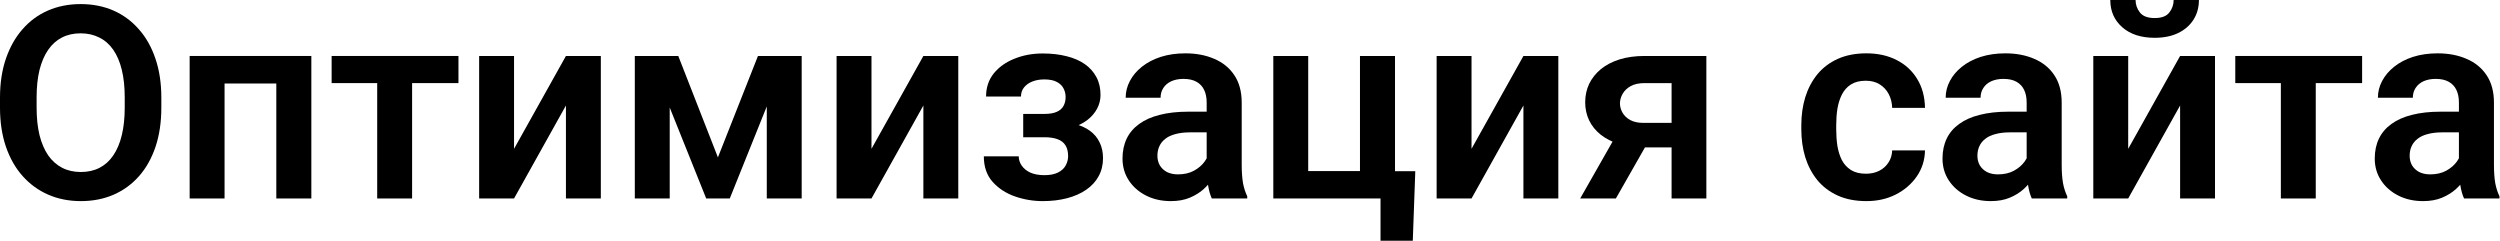
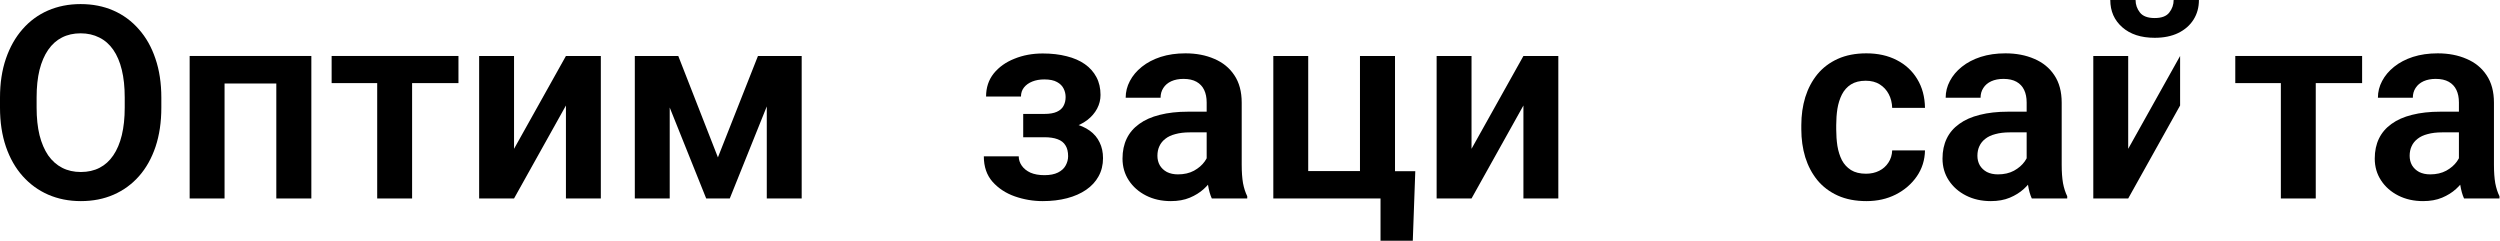
<svg xmlns="http://www.w3.org/2000/svg" width="1298" height="125" viewBox="0 0 1298 125" fill="none">
  <path d="M83.766 50.739V55.867C83.766 63.389 82.763 70.159 80.758 76.176C78.752 82.148 75.903 87.231 72.21 91.425C68.517 95.619 64.118 98.833 59.013 101.067C53.907 103.301 48.231 104.417 41.986 104.417C35.831 104.417 30.179 103.301 25.027 101.067C19.922 98.833 15.5 95.619 11.761 91.425C8.023 87.231 5.129 82.148 3.077 76.176C1.026 70.159 0 63.389 0 55.867V50.739C0 43.171 1.026 36.401 3.077 30.429C5.129 24.457 8.001 19.375 11.693 15.181C15.386 10.941 19.785 7.704 24.891 5.47C30.042 3.237 35.695 2.12 41.849 2.12C48.094 2.12 53.77 3.237 58.876 5.47C63.982 7.704 68.381 10.941 72.073 15.181C75.811 19.375 78.683 24.457 80.689 30.429C82.741 36.401 83.766 43.171 83.766 50.739ZM64.757 55.867V50.602C64.757 45.177 64.255 40.413 63.252 36.31C62.249 32.162 60.768 28.674 58.807 25.848C56.847 23.021 54.431 20.902 51.559 19.488C48.687 18.03 45.45 17.3 41.849 17.3C38.202 17.3 34.965 18.03 32.139 19.488C29.358 20.902 26.988 23.021 25.027 25.848C23.067 28.674 21.563 32.162 20.514 36.31C19.511 40.413 19.01 45.177 19.01 50.602V55.867C19.01 61.246 19.511 66.01 20.514 70.159C21.563 74.307 23.067 77.817 25.027 80.689C27.033 83.516 29.449 85.658 32.276 87.117C35.102 88.576 38.339 89.305 41.986 89.305C45.633 89.305 48.869 88.576 51.696 87.117C54.522 85.658 56.893 83.516 58.807 80.689C60.768 77.817 62.249 74.307 63.252 70.159C64.255 66.01 64.757 61.246 64.757 55.867Z" fill="black" />
  <path d="M147.976 29.062V43.353H111.803V29.062H147.976ZM116.589 29.062V103.05H98.468V29.062H116.589ZM161.652 29.062V103.05H143.463V29.062H161.652Z" fill="black" />
  <path d="M213.963 29.062V103.05H195.842V29.062H213.963ZM238.033 29.062V43.148H172.183V29.062H238.033Z" fill="black" />
  <path d="M266.89 77.27L293.832 29.062H311.953V103.05H293.832V54.773L266.89 103.05H248.769V29.062H266.89V77.27Z" fill="black" />
  <path d="M372.743 81.715L393.531 29.062H408.643L378.898 103.05H366.658L336.98 29.062H352.161L372.743 81.715ZM347.716 29.062V103.05H329.595V29.062H347.716ZM398.113 103.05V29.062H416.234V103.05H398.113Z" fill="black" />
-   <path d="M452.475 77.27L479.417 29.062H497.538V103.05H479.417V54.773L452.475 103.05H434.354V29.062H452.475V77.27Z" fill="black" />
  <path d="M545.678 67.765H531.25V59.149H542.259C544.949 59.149 547.092 58.785 548.687 58.055C550.328 57.326 551.491 56.3 552.175 54.978C552.904 53.656 553.269 52.129 553.269 50.397C553.269 48.847 552.927 47.388 552.243 46.02C551.559 44.607 550.419 43.467 548.824 42.601C547.228 41.69 545.017 41.234 542.191 41.234C539.866 41.234 537.792 41.598 535.968 42.328C534.145 43.057 532.709 44.083 531.66 45.405C530.612 46.727 530.088 48.3 530.088 50.123H511.967C511.967 45.473 513.289 41.484 515.933 38.157C518.622 34.829 522.201 32.276 526.668 30.498C531.136 28.674 536.037 27.763 541.37 27.763C545.975 27.763 550.123 28.241 553.816 29.199C557.508 30.11 560.654 31.478 563.252 33.301C565.851 35.125 567.856 37.382 569.27 40.071C570.683 42.715 571.389 45.792 571.389 49.303C571.389 51.81 570.797 54.18 569.612 56.414C568.426 58.648 566.717 60.631 564.483 62.363C562.249 64.05 559.537 65.372 556.346 66.329C553.2 67.287 549.644 67.765 545.678 67.765ZM531.25 62.842H545.678C550.1 62.842 553.975 63.275 557.303 64.141C560.676 64.962 563.503 66.193 565.782 67.834C568.062 69.475 569.771 71.504 570.911 73.92C572.096 76.29 572.689 79.025 572.689 82.125C572.689 85.635 571.914 88.781 570.364 91.562C568.859 94.297 566.717 96.622 563.936 98.537C561.155 100.451 557.85 101.91 554.021 102.913C550.191 103.916 545.975 104.417 541.37 104.417C536.401 104.417 531.569 103.597 526.874 101.956C522.224 100.315 518.372 97.784 515.317 94.365C512.309 90.946 510.804 86.547 510.804 81.168H528.925C528.925 82.9 529.449 84.519 530.498 86.023C531.546 87.527 533.051 88.735 535.011 89.647C537.017 90.513 539.433 90.946 542.259 90.946C545.131 90.946 547.479 90.49 549.303 89.579C551.126 88.667 552.448 87.459 553.269 85.955C554.135 84.405 554.568 82.786 554.568 81.1C554.568 78.775 554.112 76.906 553.2 75.492C552.334 74.034 550.966 72.962 549.097 72.278C547.274 71.595 544.995 71.253 542.259 71.253H531.25V62.842Z" fill="black" />
  <path d="M626.504 87.322V53.2C626.504 50.693 626.071 48.528 625.205 46.704C624.339 44.881 623.017 43.467 621.239 42.464C619.461 41.462 617.205 40.96 614.469 40.96C612.053 40.96 609.933 41.37 608.11 42.191C606.332 43.011 604.964 44.174 604.007 45.678C603.05 47.137 602.571 48.824 602.571 50.739H584.45C584.45 47.684 585.18 44.789 586.638 42.054C588.097 39.273 590.171 36.812 592.861 34.669C595.596 32.481 598.856 30.771 602.639 29.541C606.469 28.31 610.754 27.694 615.495 27.694C621.102 27.694 626.094 28.651 630.47 30.566C634.892 32.435 638.357 35.262 640.864 39.045C643.417 42.829 644.694 47.593 644.694 53.337V85.613C644.694 89.305 644.922 92.474 645.377 95.118C645.879 97.716 646.608 99.973 647.566 101.887V103.05H629.171C628.305 101.181 627.644 98.81 627.188 95.938C626.732 93.021 626.504 90.149 626.504 87.322ZM629.034 57.987L629.171 68.723H617.752C614.925 68.723 612.441 69.019 610.298 69.612C608.156 70.159 606.4 70.979 605.033 72.073C603.665 73.122 602.639 74.398 601.956 75.903C601.272 77.361 600.93 79.025 600.93 80.894C600.93 82.718 601.34 84.359 602.161 85.818C603.027 87.277 604.258 88.439 605.853 89.305C607.495 90.126 609.409 90.536 611.597 90.536C614.788 90.536 617.569 89.898 619.94 88.621C622.31 87.299 624.157 85.704 625.479 83.835C626.801 81.966 627.507 80.188 627.598 78.501L632.795 86.296C632.157 88.166 631.2 90.149 629.923 92.246C628.647 94.343 627.006 96.303 625 98.126C622.994 99.95 620.578 101.454 617.752 102.639C614.925 103.825 611.643 104.417 607.905 104.417C603.118 104.417 598.833 103.46 595.049 101.545C591.266 99.631 588.28 97.01 586.091 93.682C583.903 90.354 582.809 86.57 582.809 82.33C582.809 78.41 583.538 74.945 584.997 71.936C586.456 68.928 588.621 66.398 591.493 64.346C594.365 62.249 597.921 60.676 602.161 59.628C606.446 58.534 611.347 57.987 616.863 57.987H629.034Z" fill="black" />
  <path d="M661.105 103.05V29.062H679.226V88.827H706.1V29.062H724.289V103.05H661.105ZM734.819 88.895L733.52 125H716.767V103.05H708.219V88.895H734.819Z" fill="black" />
  <path d="M764.018 77.27L790.96 29.062H809.081V103.05H790.96V54.773L764.018 103.05H745.897V29.062H764.018V77.27Z" fill="black" />
-   <path d="M841.22 66.534H859.751L838.963 103.05H820.432L841.22 66.534ZM853.802 29.062H885.941V103.05H867.888V43.148H853.802C850.93 43.148 848.537 43.672 846.622 44.721C844.753 45.77 843.362 47.114 842.451 48.755C841.539 50.351 841.083 51.992 841.083 53.679C841.083 55.32 841.516 56.916 842.382 58.465C843.249 60.016 844.571 61.292 846.348 62.295C848.172 63.298 850.451 63.799 853.187 63.799H874.316V76.518H853.187C848.491 76.518 844.274 75.948 840.536 74.808C836.844 73.623 833.675 71.982 831.031 69.885C828.433 67.788 826.45 65.326 825.082 62.5C823.714 59.628 823.031 56.505 823.031 53.132C823.031 49.667 823.714 46.476 825.082 43.559C826.495 40.641 828.524 38.088 831.168 35.9C833.858 33.712 837.094 32.025 840.878 30.84C844.707 29.654 849.015 29.062 853.802 29.062Z" fill="black" />
  <path d="M968.818 90.194C971.371 90.194 973.651 89.693 975.656 88.69C977.662 87.687 979.258 86.274 980.443 84.45C981.674 82.627 982.335 80.507 982.426 78.091H999.453C999.362 83.105 997.949 87.596 995.213 91.562C992.478 95.528 988.831 98.673 984.272 100.998C979.759 103.278 974.699 104.417 969.092 104.417C963.394 104.417 958.425 103.46 954.185 101.545C949.945 99.631 946.412 96.964 943.586 93.545C940.805 90.126 938.708 86.16 937.295 81.647C935.927 77.133 935.243 72.301 935.243 67.15V64.962C935.243 59.81 935.927 54.978 937.295 50.465C938.708 45.952 940.805 41.986 943.586 38.567C946.412 35.148 949.945 32.481 954.185 30.566C958.425 28.651 963.371 27.694 969.024 27.694C974.995 27.694 980.238 28.857 984.751 31.182C989.31 33.507 992.866 36.789 995.418 41.028C998.017 45.268 999.362 50.26 999.453 56.004H982.426C982.335 53.36 981.742 50.989 980.648 48.892C979.554 46.795 978.004 45.108 975.998 43.832C973.993 42.556 971.554 41.917 968.682 41.917C965.627 41.917 963.074 42.556 961.023 43.832C959.017 45.108 957.444 46.864 956.305 49.097C955.211 51.286 954.436 53.747 953.98 56.483C953.569 59.172 953.364 61.998 953.364 64.962V67.15C953.364 70.159 953.569 73.031 953.98 75.766C954.436 78.501 955.211 80.963 956.305 83.151C957.444 85.294 959.017 87.003 961.023 88.279C963.074 89.556 965.673 90.194 968.818 90.194Z" fill="black" />
  <path d="M1052.24 87.322V53.2C1052.24 50.693 1051.81 48.528 1050.94 46.704C1050.08 44.881 1048.76 43.467 1046.98 42.464C1045.2 41.462 1042.94 40.96 1040.21 40.96C1037.79 40.96 1035.67 41.37 1033.85 42.191C1032.07 43.011 1030.7 44.174 1029.75 45.678C1028.79 47.137 1028.31 48.824 1028.31 50.739H1010.19C1010.19 47.684 1010.92 44.789 1012.38 42.054C1013.84 39.273 1015.91 36.812 1018.6 34.669C1021.33 32.481 1024.59 30.771 1028.38 29.541C1032.21 28.31 1036.49 27.694 1041.23 27.694C1046.84 27.694 1051.83 28.651 1056.21 30.566C1060.63 32.435 1064.1 35.262 1066.6 39.045C1069.16 42.829 1070.43 47.593 1070.43 53.337V85.613C1070.43 89.305 1070.66 92.474 1071.12 95.118C1071.62 97.716 1072.35 99.973 1073.3 101.887V103.05H1054.91C1054.04 101.181 1053.38 98.81 1052.93 95.938C1052.47 93.021 1052.24 90.149 1052.24 87.322ZM1054.77 57.987L1054.91 68.723H1043.49C1040.66 68.723 1038.18 69.019 1036.04 69.612C1033.89 70.159 1032.14 70.979 1030.77 72.073C1029.4 73.122 1028.38 74.398 1027.69 75.903C1027.01 77.361 1026.67 79.025 1026.67 80.894C1026.67 82.718 1027.08 84.359 1027.9 85.818C1028.77 87.277 1030 88.439 1031.59 89.305C1033.23 90.126 1035.15 90.536 1037.34 90.536C1040.53 90.536 1043.31 89.898 1045.68 88.621C1048.05 87.299 1049.9 85.704 1051.22 83.835C1052.54 81.966 1053.25 80.188 1053.34 78.501L1058.53 86.296C1057.9 88.166 1056.94 90.149 1055.66 92.246C1054.39 94.343 1052.74 96.303 1050.74 98.126C1048.73 99.95 1046.32 101.454 1043.49 102.639C1040.66 103.825 1037.38 104.417 1033.64 104.417C1028.86 104.417 1024.57 103.46 1020.79 101.545C1017 99.631 1014.02 97.01 1011.83 93.682C1009.64 90.354 1008.55 86.57 1008.55 82.33C1008.55 78.41 1009.28 74.945 1010.74 71.936C1012.19 68.928 1014.36 66.398 1017.23 64.346C1020.1 62.249 1023.66 60.676 1027.9 59.628C1032.18 58.534 1037.09 57.987 1042.6 57.987H1054.77Z" fill="black" />
-   <path d="M1104.96 77.27L1131.91 29.062H1150.03V103.05H1131.91V54.773L1104.96 103.05H1086.84V29.062H1104.96V77.27ZM1128.56 0H1141.68C1141.68 3.829 1140.75 7.226 1138.88 10.189C1137.01 13.152 1134.35 15.477 1130.88 17.164C1127.46 18.805 1123.4 19.625 1118.71 19.625C1111.64 19.625 1106.04 17.802 1101.89 14.155C1097.74 10.508 1095.66 5.79 1095.66 0H1108.79C1108.79 2.416 1109.55 4.582 1111.05 6.496C1112.55 8.411 1115.11 9.368 1118.71 9.368C1122.31 9.368 1124.84 8.411 1126.3 6.496C1127.8 4.582 1128.56 2.416 1128.56 0Z" fill="black" />
+   <path d="M1104.96 77.27L1131.91 29.062V103.05H1131.91V54.773L1104.96 103.05H1086.84V29.062H1104.96V77.27ZM1128.56 0H1141.68C1141.68 3.829 1140.75 7.226 1138.88 10.189C1137.01 13.152 1134.35 15.477 1130.88 17.164C1127.46 18.805 1123.4 19.625 1118.71 19.625C1111.64 19.625 1106.04 17.802 1101.89 14.155C1097.74 10.508 1095.66 5.79 1095.66 0H1108.79C1108.79 2.416 1109.55 4.582 1111.05 6.496C1112.55 8.411 1115.11 9.368 1118.71 9.368C1122.31 9.368 1124.84 8.411 1126.3 6.496C1127.8 4.582 1128.56 2.416 1128.56 0Z" fill="black" />
  <path d="M1202.34 29.062V103.05H1184.22V29.062H1202.34ZM1226.41 29.062V43.148H1160.56V29.062H1226.41Z" fill="black" />
  <path d="M1276.67 87.322V53.2C1276.67 50.693 1276.24 48.528 1275.37 46.704C1274.5 44.881 1273.18 43.467 1271.4 42.464C1269.63 41.462 1267.37 40.96 1264.63 40.96C1262.22 40.96 1260.1 41.37 1258.27 42.191C1256.5 43.011 1255.13 44.174 1254.17 45.678C1253.21 47.137 1252.74 48.824 1252.74 50.739H1234.61C1234.61 47.684 1235.34 44.789 1236.8 42.054C1238.26 39.273 1240.34 36.812 1243.03 34.669C1245.76 32.481 1249.02 30.771 1252.8 29.541C1256.63 28.31 1260.92 27.694 1265.66 27.694C1271.27 27.694 1276.26 28.651 1280.63 30.566C1285.06 32.435 1288.52 35.262 1291.03 39.045C1293.58 42.829 1294.86 47.593 1294.86 53.337V85.613C1294.86 89.305 1295.09 92.474 1295.54 95.118C1296.04 97.716 1296.77 99.973 1297.73 101.887V103.05H1279.34C1278.47 101.181 1277.81 98.81 1277.35 95.938C1276.9 93.021 1276.67 90.149 1276.67 87.322ZM1279.2 57.987L1279.34 68.723H1267.92C1265.09 68.723 1262.6 69.019 1260.46 69.612C1258.32 70.159 1256.56 70.979 1255.2 72.073C1253.83 73.122 1252.8 74.398 1252.12 75.903C1251.44 77.361 1251.09 79.025 1251.09 80.894C1251.09 82.718 1251.5 84.359 1252.32 85.818C1253.19 87.277 1254.42 88.439 1256.02 89.305C1257.66 90.126 1259.57 90.536 1261.76 90.536C1264.95 90.536 1267.73 89.898 1270.1 88.621C1272.47 87.299 1274.32 85.704 1275.64 83.835C1276.96 81.966 1277.67 80.188 1277.76 78.501L1282.96 86.296C1282.32 88.166 1281.36 90.149 1280.09 92.246C1278.81 94.343 1277.17 96.303 1275.16 98.126C1273.16 99.95 1270.74 101.454 1267.92 102.639C1265.09 103.825 1261.81 104.417 1258.07 104.417C1253.28 104.417 1249 103.46 1245.21 101.545C1241.43 99.631 1238.44 97.01 1236.26 93.682C1234.07 90.354 1232.97 86.57 1232.97 82.33C1232.97 78.41 1233.7 74.945 1235.16 71.936C1236.62 68.928 1238.79 66.398 1241.66 64.346C1244.53 62.249 1248.09 60.676 1252.32 59.628C1256.61 58.534 1261.51 57.987 1267.03 57.987H1279.2Z" fill="black" />
</svg>